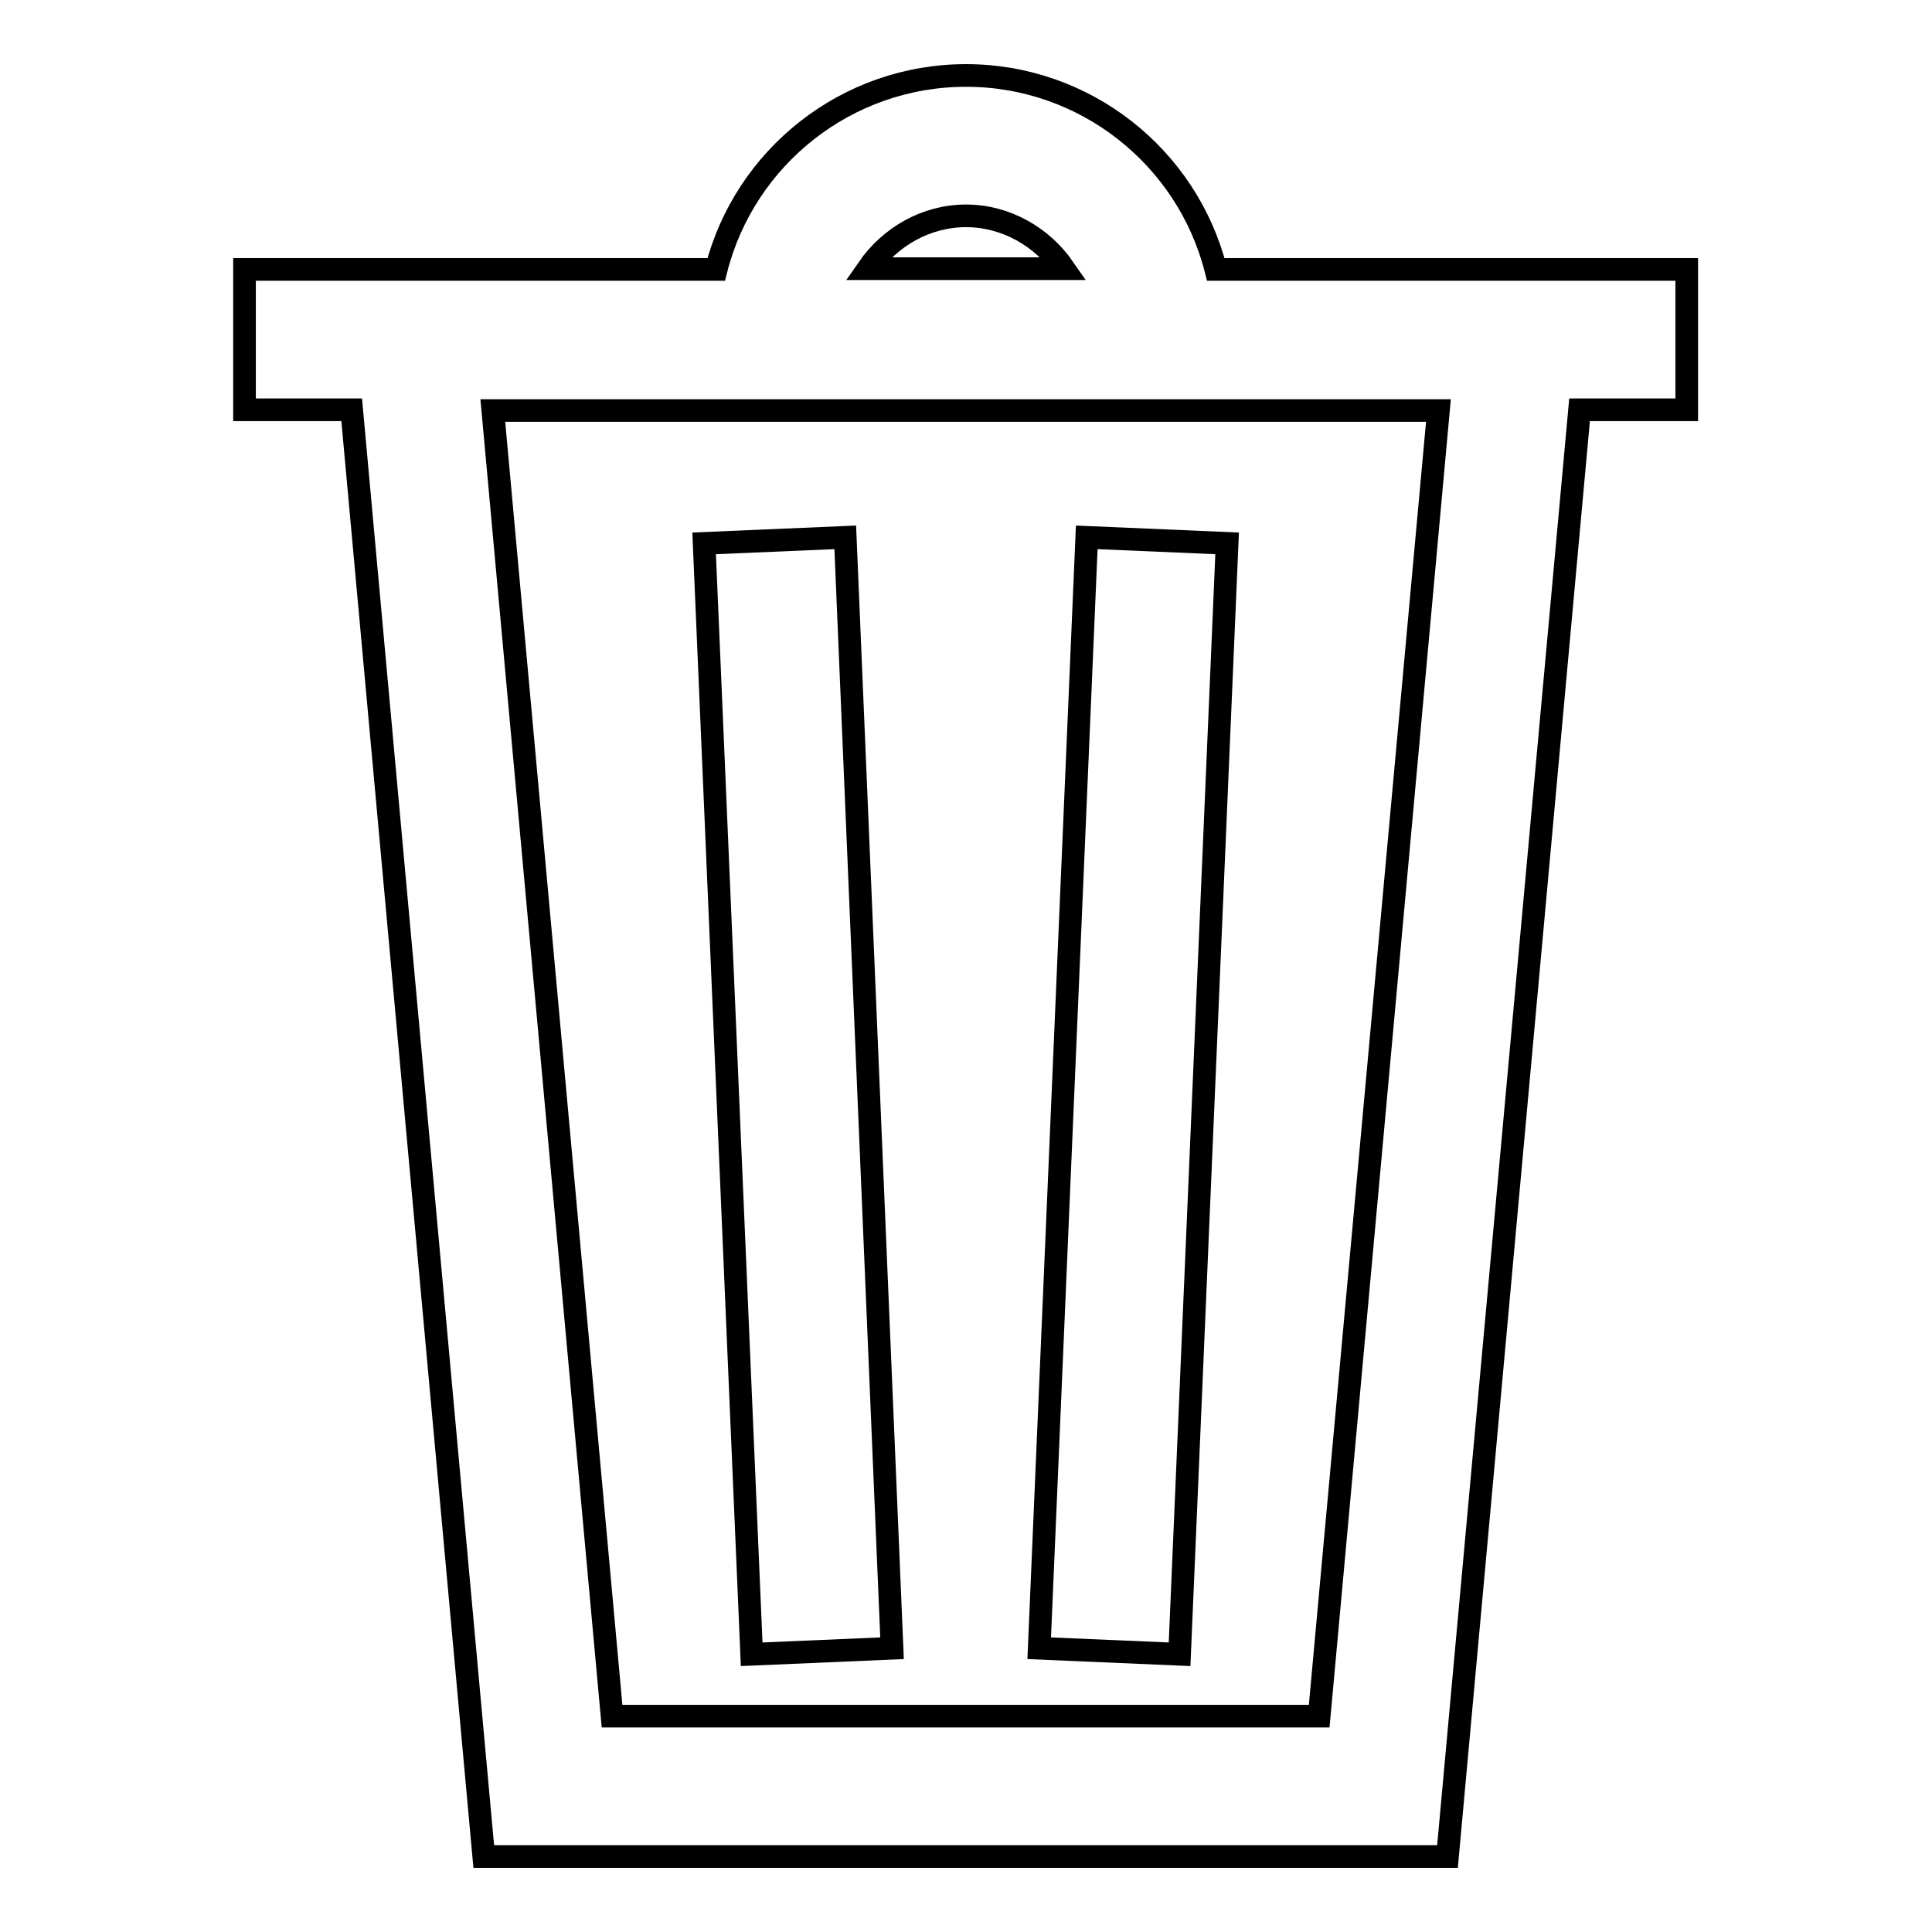
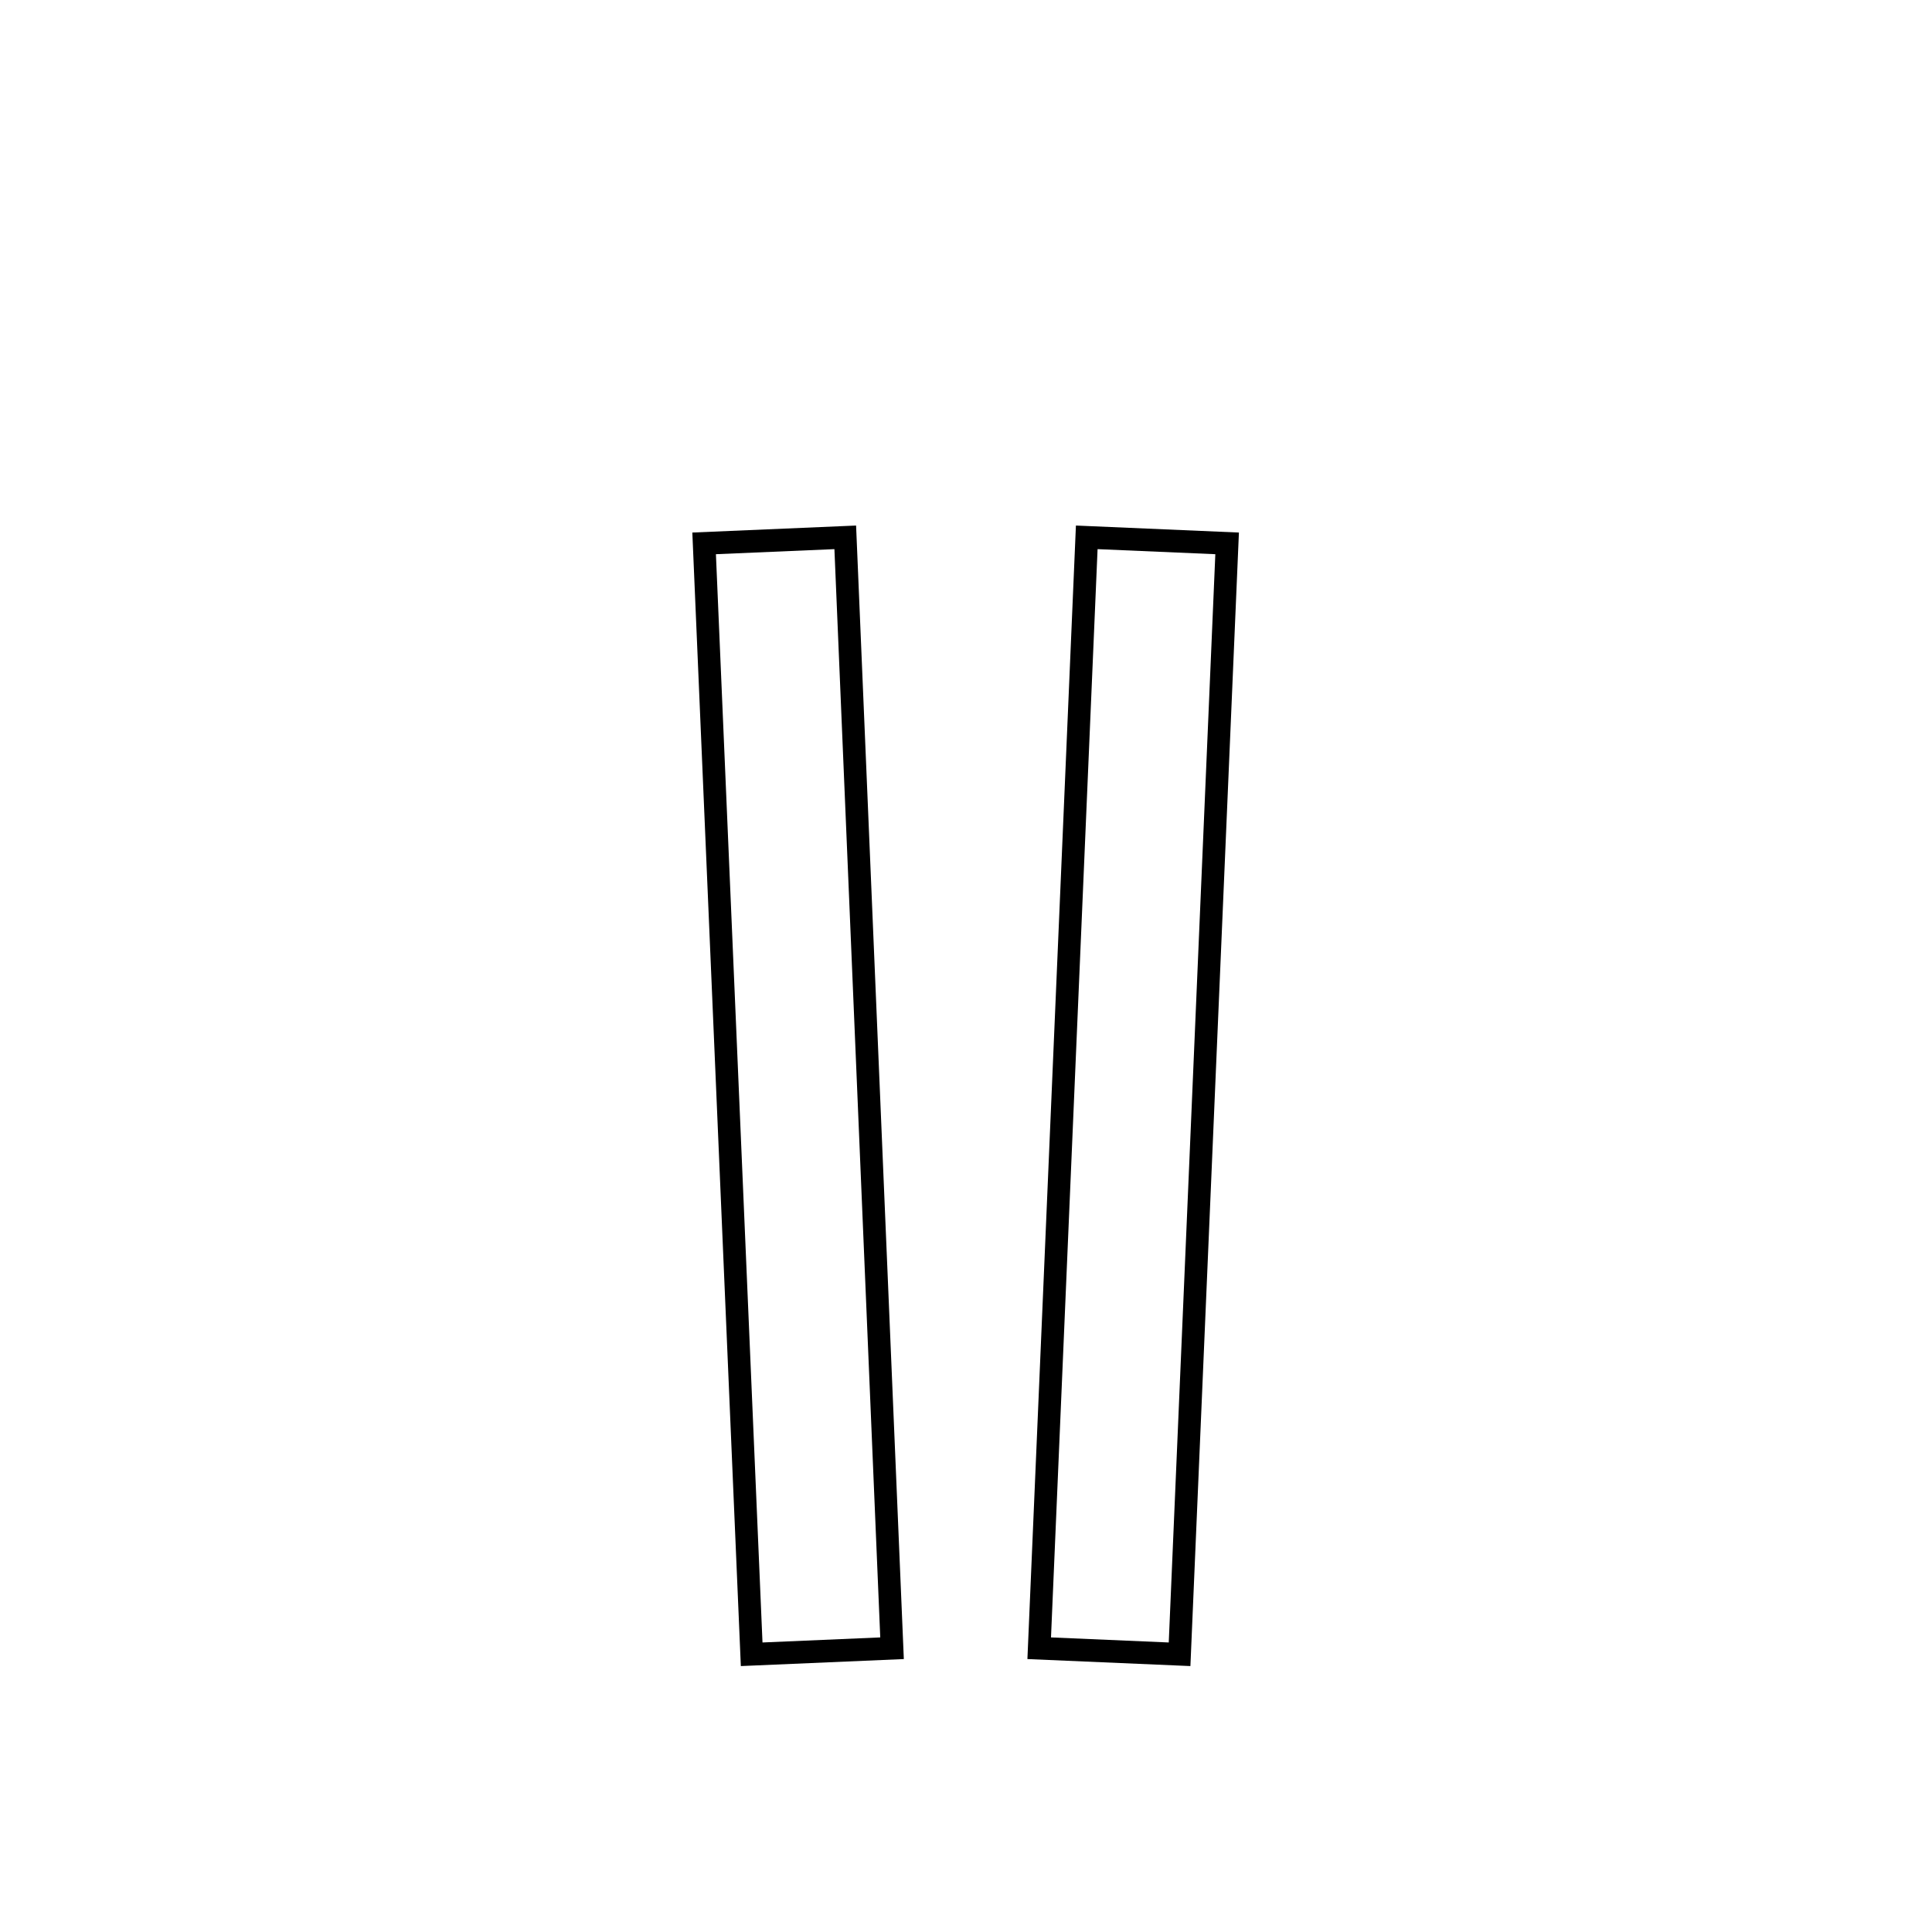
<svg xmlns="http://www.w3.org/2000/svg" version="1.1" x="0px" y="0px" viewBox="0 0 256 256" enable-background="new 0 0 256 256" xml:space="preserve">
  <g>
    <g>
      <path stroke-width="3" fill-opacity="0" stroke="#000000" d="M93.3,72l6.3,147.2l18.6-0.8L112,71.2L93.3,72z" />
      <path stroke-width="3" fill-opacity="0" stroke="#000000" d="M137.7,218.4l18.6,0.8L162.6,72L144,71.2L137.7,218.4z" />
-       <path stroke-width="3" fill-opacity="0" stroke="#000000" d="M161.1,35.7C157.3,20.8,143.8,10,128,10c-15.8,0-29.3,10.8-33.1,25.7H32.4v18.6h14.2L64.1,246h127.7l17.5-191.7h14.2V35.7L161.1,35.7L161.1,35.7z M128,28.6c5.3,0,10.1,2.8,13,7H115C117.9,31.4,122.7,28.6,128,28.6z M81.1,227.4l-15.8-173h125.3l-15.8,173H81.1z" />
    </g>
  </g>
</svg>